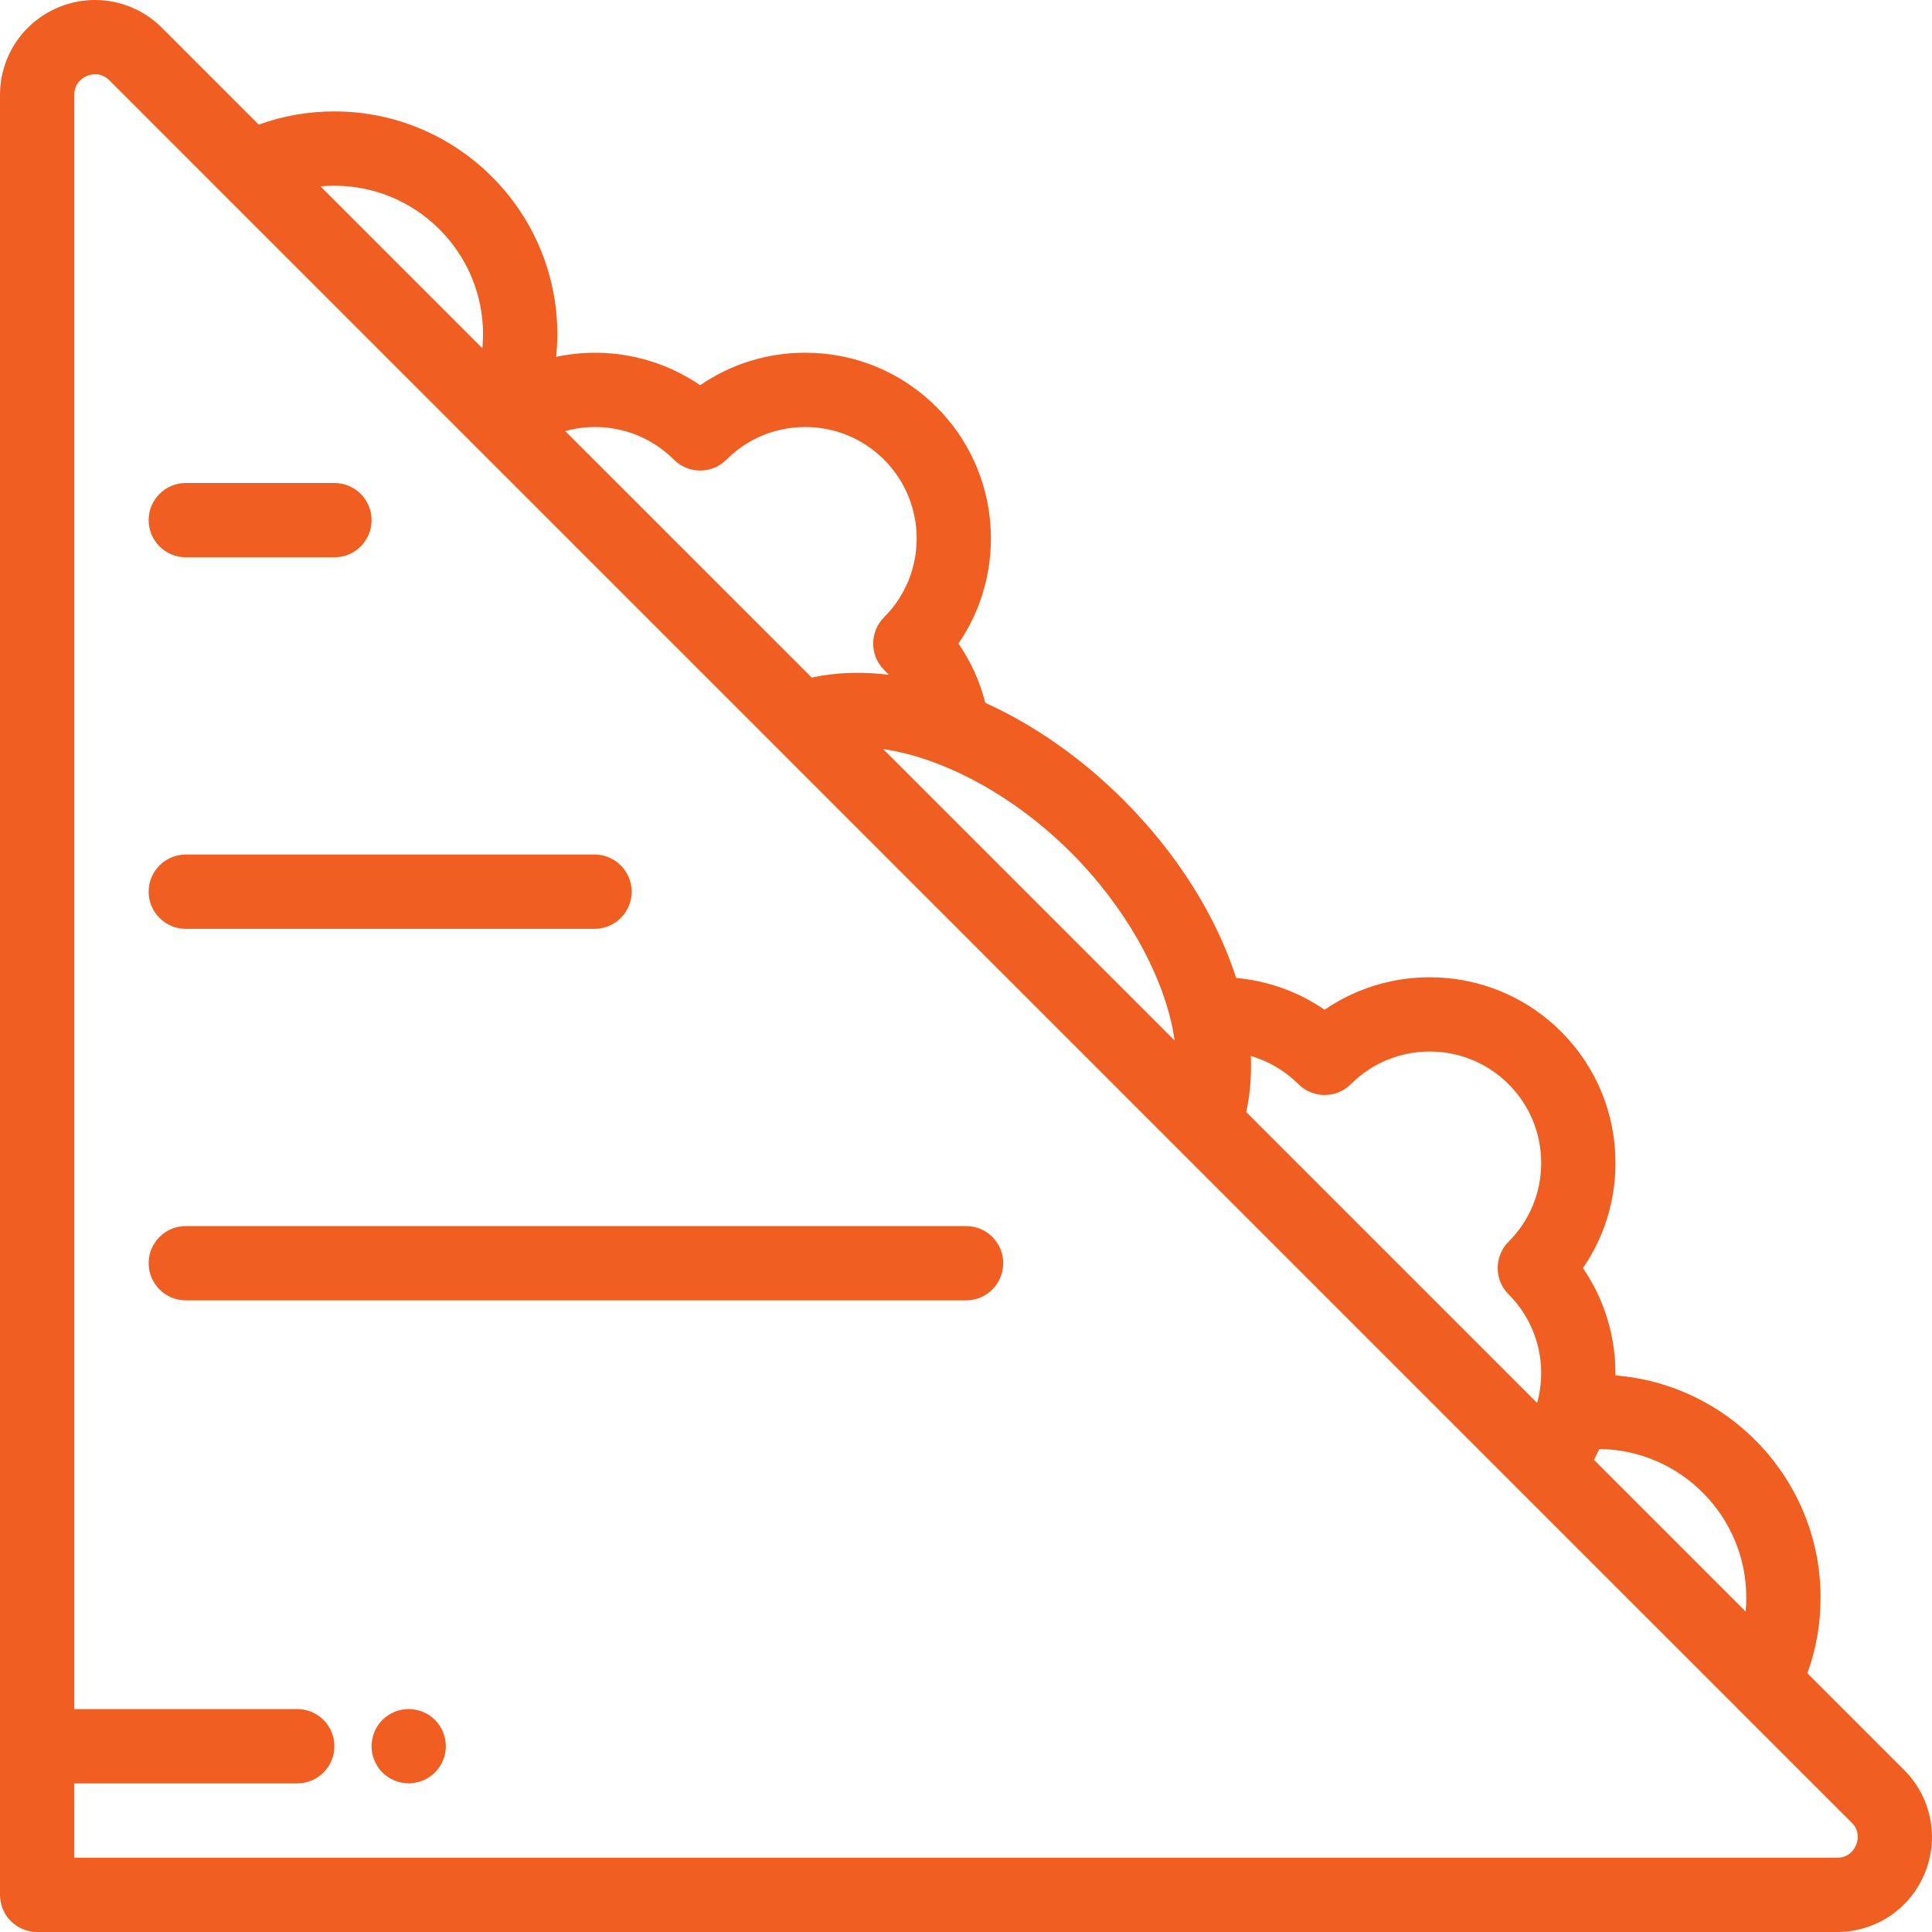
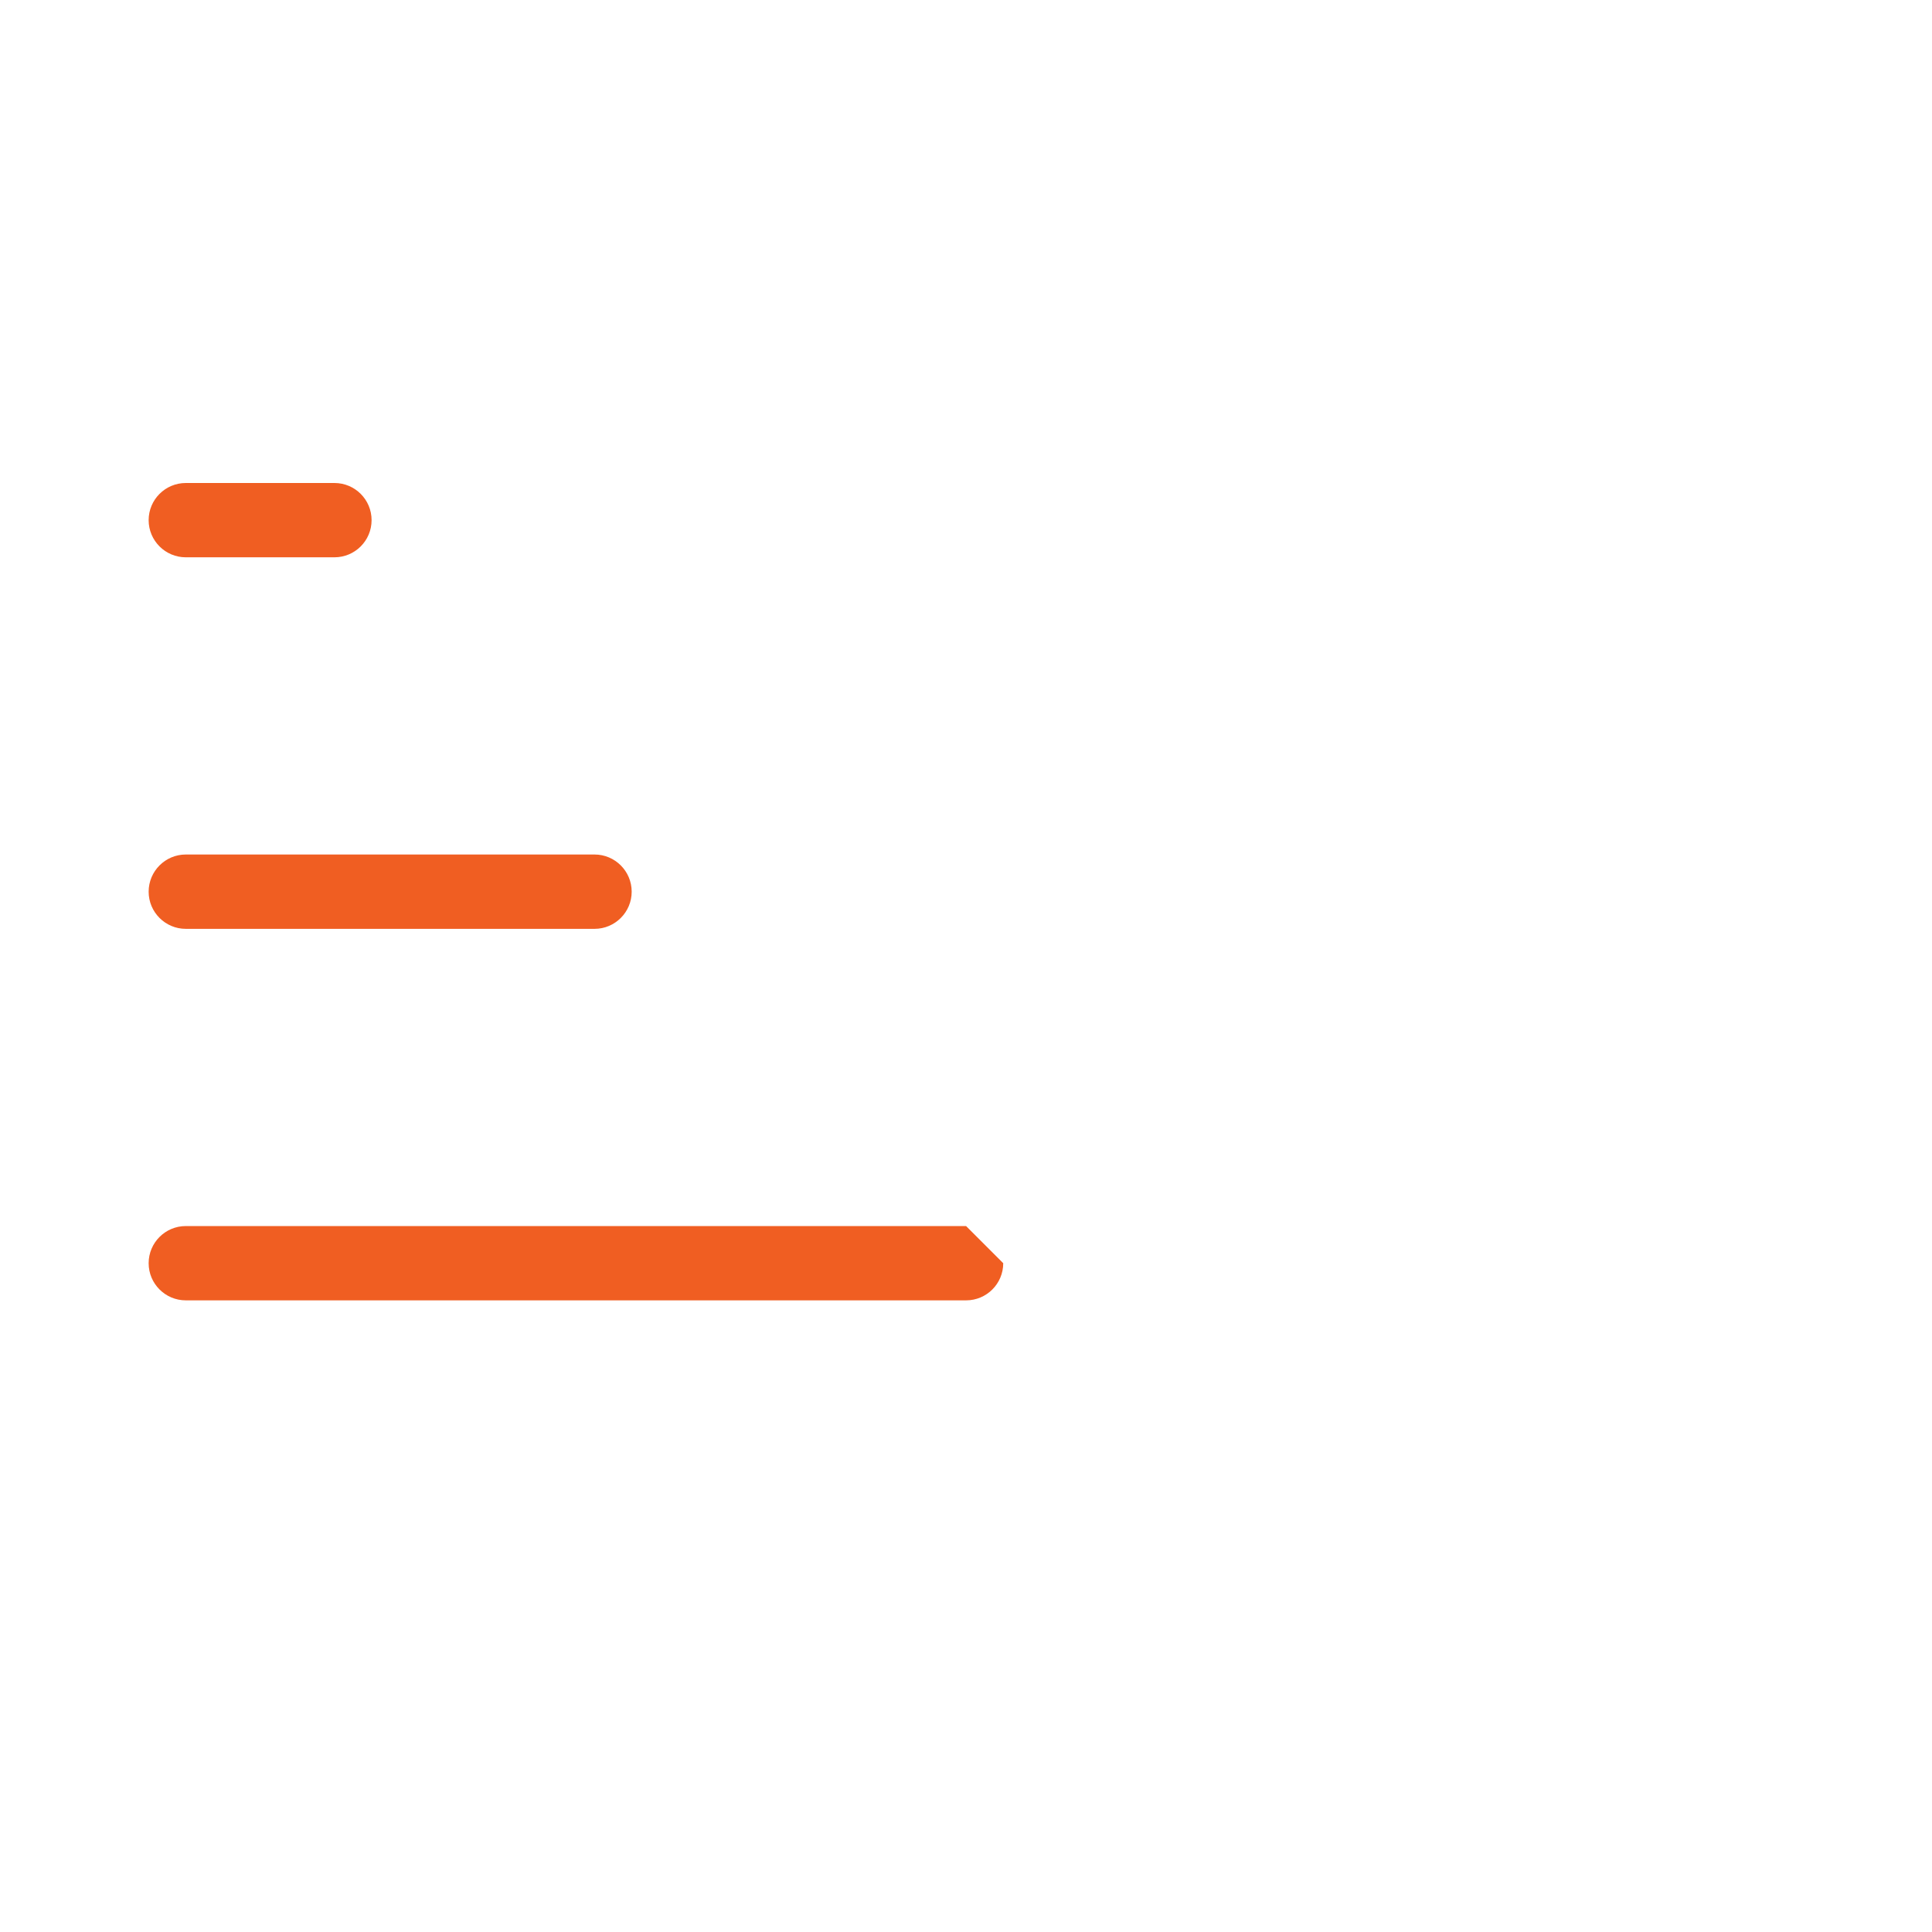
<svg xmlns="http://www.w3.org/2000/svg" width="48" height="48" viewBox="0 0 48 48" fill="none">
-   <path d="M47.308 43.975L44.904 41.571C45.122 40.971 45.232 40.342 45.232 39.692C45.232 36.787 42.983 34.398 40.135 34.172C40.146 33.237 39.875 32.302 39.328 31.505C39.853 30.742 40.136 29.839 40.136 28.893C40.136 27.66 39.656 26.501 38.784 25.629C37.189 24.034 34.706 23.853 32.909 25.087C32.258 24.639 31.502 24.367 30.712 24.297C30.224 22.78 29.266 21.228 27.917 19.879C26.858 18.82 25.673 18.001 24.479 17.462C24.346 16.932 24.121 16.436 23.813 15.989C25.046 14.192 24.865 11.71 23.27 10.115C22.398 9.243 21.239 8.763 20.006 8.763C19.06 8.763 18.157 9.046 17.395 9.571C16.338 8.846 15.038 8.605 13.817 8.866C13.835 8.681 13.847 8.495 13.847 8.306C13.847 5.252 11.362 2.768 8.308 2.768C7.659 2.768 7.029 2.878 6.429 3.096L4.025 0.692C3.348 0.015 2.34 -0.186 1.456 0.181C0.571 0.547 0 1.402 0 2.359V47.077C0 47.587 0.413 48 0.923 48H45.641C46.598 48 47.453 47.429 47.819 46.544C48.185 45.66 47.985 44.652 47.308 43.975ZM39.608 36.258C39.653 36.173 39.695 36.087 39.734 36C41.752 36.022 43.386 37.67 43.386 39.692C43.386 39.808 43.381 39.923 43.37 40.037L39.602 36.269C39.604 36.266 39.606 36.261 39.608 36.258ZM30.97 27.593C30.979 27.55 30.988 27.507 30.995 27.464C30.995 27.463 30.996 27.463 30.996 27.462C31.068 27.069 31.094 26.659 31.076 26.235C31.517 26.364 31.924 26.602 32.257 26.935C32.618 27.295 33.202 27.295 33.562 26.935C34.642 25.855 36.399 25.855 37.479 26.935C38.002 27.458 38.29 28.153 38.29 28.893C38.29 29.633 38.002 30.328 37.479 30.851C37.306 31.024 37.209 31.259 37.209 31.504C37.209 31.748 37.306 31.983 37.479 32.156C38.203 32.88 38.448 33.916 38.191 34.85C38.191 34.852 38.19 34.854 38.189 34.855L30.963 27.629C30.965 27.617 30.967 27.605 30.97 27.593ZM26.612 21.185C27.943 22.516 28.844 24.131 29.134 25.557C29.136 25.567 29.137 25.576 29.139 25.585C29.154 25.661 29.167 25.736 29.178 25.811C29.18 25.825 29.182 25.838 29.184 25.851L21.944 18.611C23.439 18.829 25.188 19.761 26.612 21.185ZM16.742 11.42C17.103 11.781 17.687 11.781 18.048 11.42C18.571 10.897 19.267 10.609 20.006 10.609C20.746 10.609 21.441 10.897 21.964 11.42C23.044 12.5 23.044 14.257 21.964 15.337C21.604 15.697 21.604 16.282 21.964 16.642C22.004 16.682 22.042 16.723 22.079 16.764C21.496 16.692 20.93 16.7 20.398 16.79C20.394 16.791 20.39 16.792 20.386 16.792C20.321 16.804 20.256 16.816 20.192 16.83C20.184 16.832 20.176 16.833 20.168 16.834L14.043 10.71C14.979 10.45 16.017 10.695 16.742 11.42ZM8.308 4.614C10.344 4.614 12.001 6.27 12.001 8.306C12.001 8.422 11.995 8.538 11.985 8.652L7.963 4.63C8.077 4.619 8.192 4.614 8.308 4.614ZM46.114 45.838C46.074 45.933 45.95 46.154 45.641 46.154H1.846V44.308H7.385C7.895 44.308 8.308 43.894 8.308 43.385C8.308 42.875 7.895 42.461 7.385 42.461H1.846V2.359C1.846 2.05 2.067 1.926 2.162 1.886C2.257 1.847 2.501 1.779 2.719 1.997L5.566 4.844C5.566 4.844 5.566 4.844 5.566 4.844L11.77 11.048C11.771 11.049 11.771 11.049 11.771 11.049L11.85 11.128C11.85 11.128 11.85 11.128 11.851 11.129L19.245 18.523L29.273 28.552L37.77 37.049L43.156 42.434C43.156 42.434 43.156 42.434 43.156 42.435L46.003 45.281C46.221 45.499 46.153 45.743 46.114 45.838Z" fill="#F05E22" />
  <path d="M8.309 12H4.616C4.107 12 3.693 12.413 3.693 12.923C3.693 13.433 4.107 13.846 4.616 13.846H8.309C8.819 13.846 9.232 13.433 9.232 12.923C9.232 12.413 8.819 12 8.309 12Z" fill="#F05E22" />
  <path d="M14.771 21.23H4.616C4.107 21.23 3.693 21.644 3.693 22.154C3.693 22.663 4.107 23.077 4.616 23.077H14.771C15.28 23.077 15.694 22.663 15.694 22.154C15.694 21.644 15.28 21.23 14.771 21.23Z" fill="#F05E22" />
-   <path d="M24.002 30.461H4.616C4.107 30.461 3.693 30.874 3.693 31.384C3.693 31.894 4.107 32.307 4.616 32.307H24.002C24.512 32.307 24.925 31.894 24.925 31.384C24.925 30.874 24.512 30.461 24.002 30.461Z" fill="#F05E22" />
-   <path d="M11.058 43.204C11.047 43.145 11.029 43.086 11.006 43.03C10.983 42.975 10.954 42.921 10.921 42.871C10.888 42.82 10.849 42.773 10.806 42.731C10.764 42.688 10.717 42.65 10.666 42.616C10.616 42.583 10.563 42.555 10.507 42.532C10.451 42.508 10.393 42.49 10.334 42.479C10.216 42.455 10.093 42.455 9.974 42.479C9.915 42.49 9.856 42.508 9.8 42.532C9.745 42.555 9.691 42.583 9.641 42.616C9.59 42.65 9.543 42.688 9.501 42.731C9.458 42.773 9.42 42.82 9.386 42.871C9.353 42.921 9.325 42.975 9.302 43.03C9.278 43.087 9.26 43.145 9.249 43.204C9.237 43.263 9.23 43.324 9.23 43.384C9.23 43.444 9.237 43.505 9.249 43.564C9.26 43.623 9.278 43.681 9.302 43.736C9.325 43.792 9.353 43.846 9.386 43.896C9.42 43.947 9.458 43.994 9.501 44.036C9.543 44.079 9.59 44.117 9.641 44.151C9.691 44.184 9.745 44.212 9.801 44.236C9.856 44.259 9.914 44.277 9.974 44.288C10.033 44.3 10.094 44.307 10.153 44.307C10.213 44.307 10.274 44.3 10.334 44.288C10.393 44.277 10.451 44.259 10.507 44.236C10.562 44.212 10.616 44.184 10.666 44.151C10.717 44.118 10.764 44.079 10.806 44.036C10.978 43.865 11.077 43.626 11.077 43.384C11.077 43.324 11.07 43.263 11.058 43.204Z" fill="#F05E22" />
+   <path d="M24.002 30.461H4.616C4.107 30.461 3.693 30.874 3.693 31.384C3.693 31.894 4.107 32.307 4.616 32.307H24.002C24.512 32.307 24.925 31.894 24.925 31.384Z" fill="#F05E22" />
</svg>